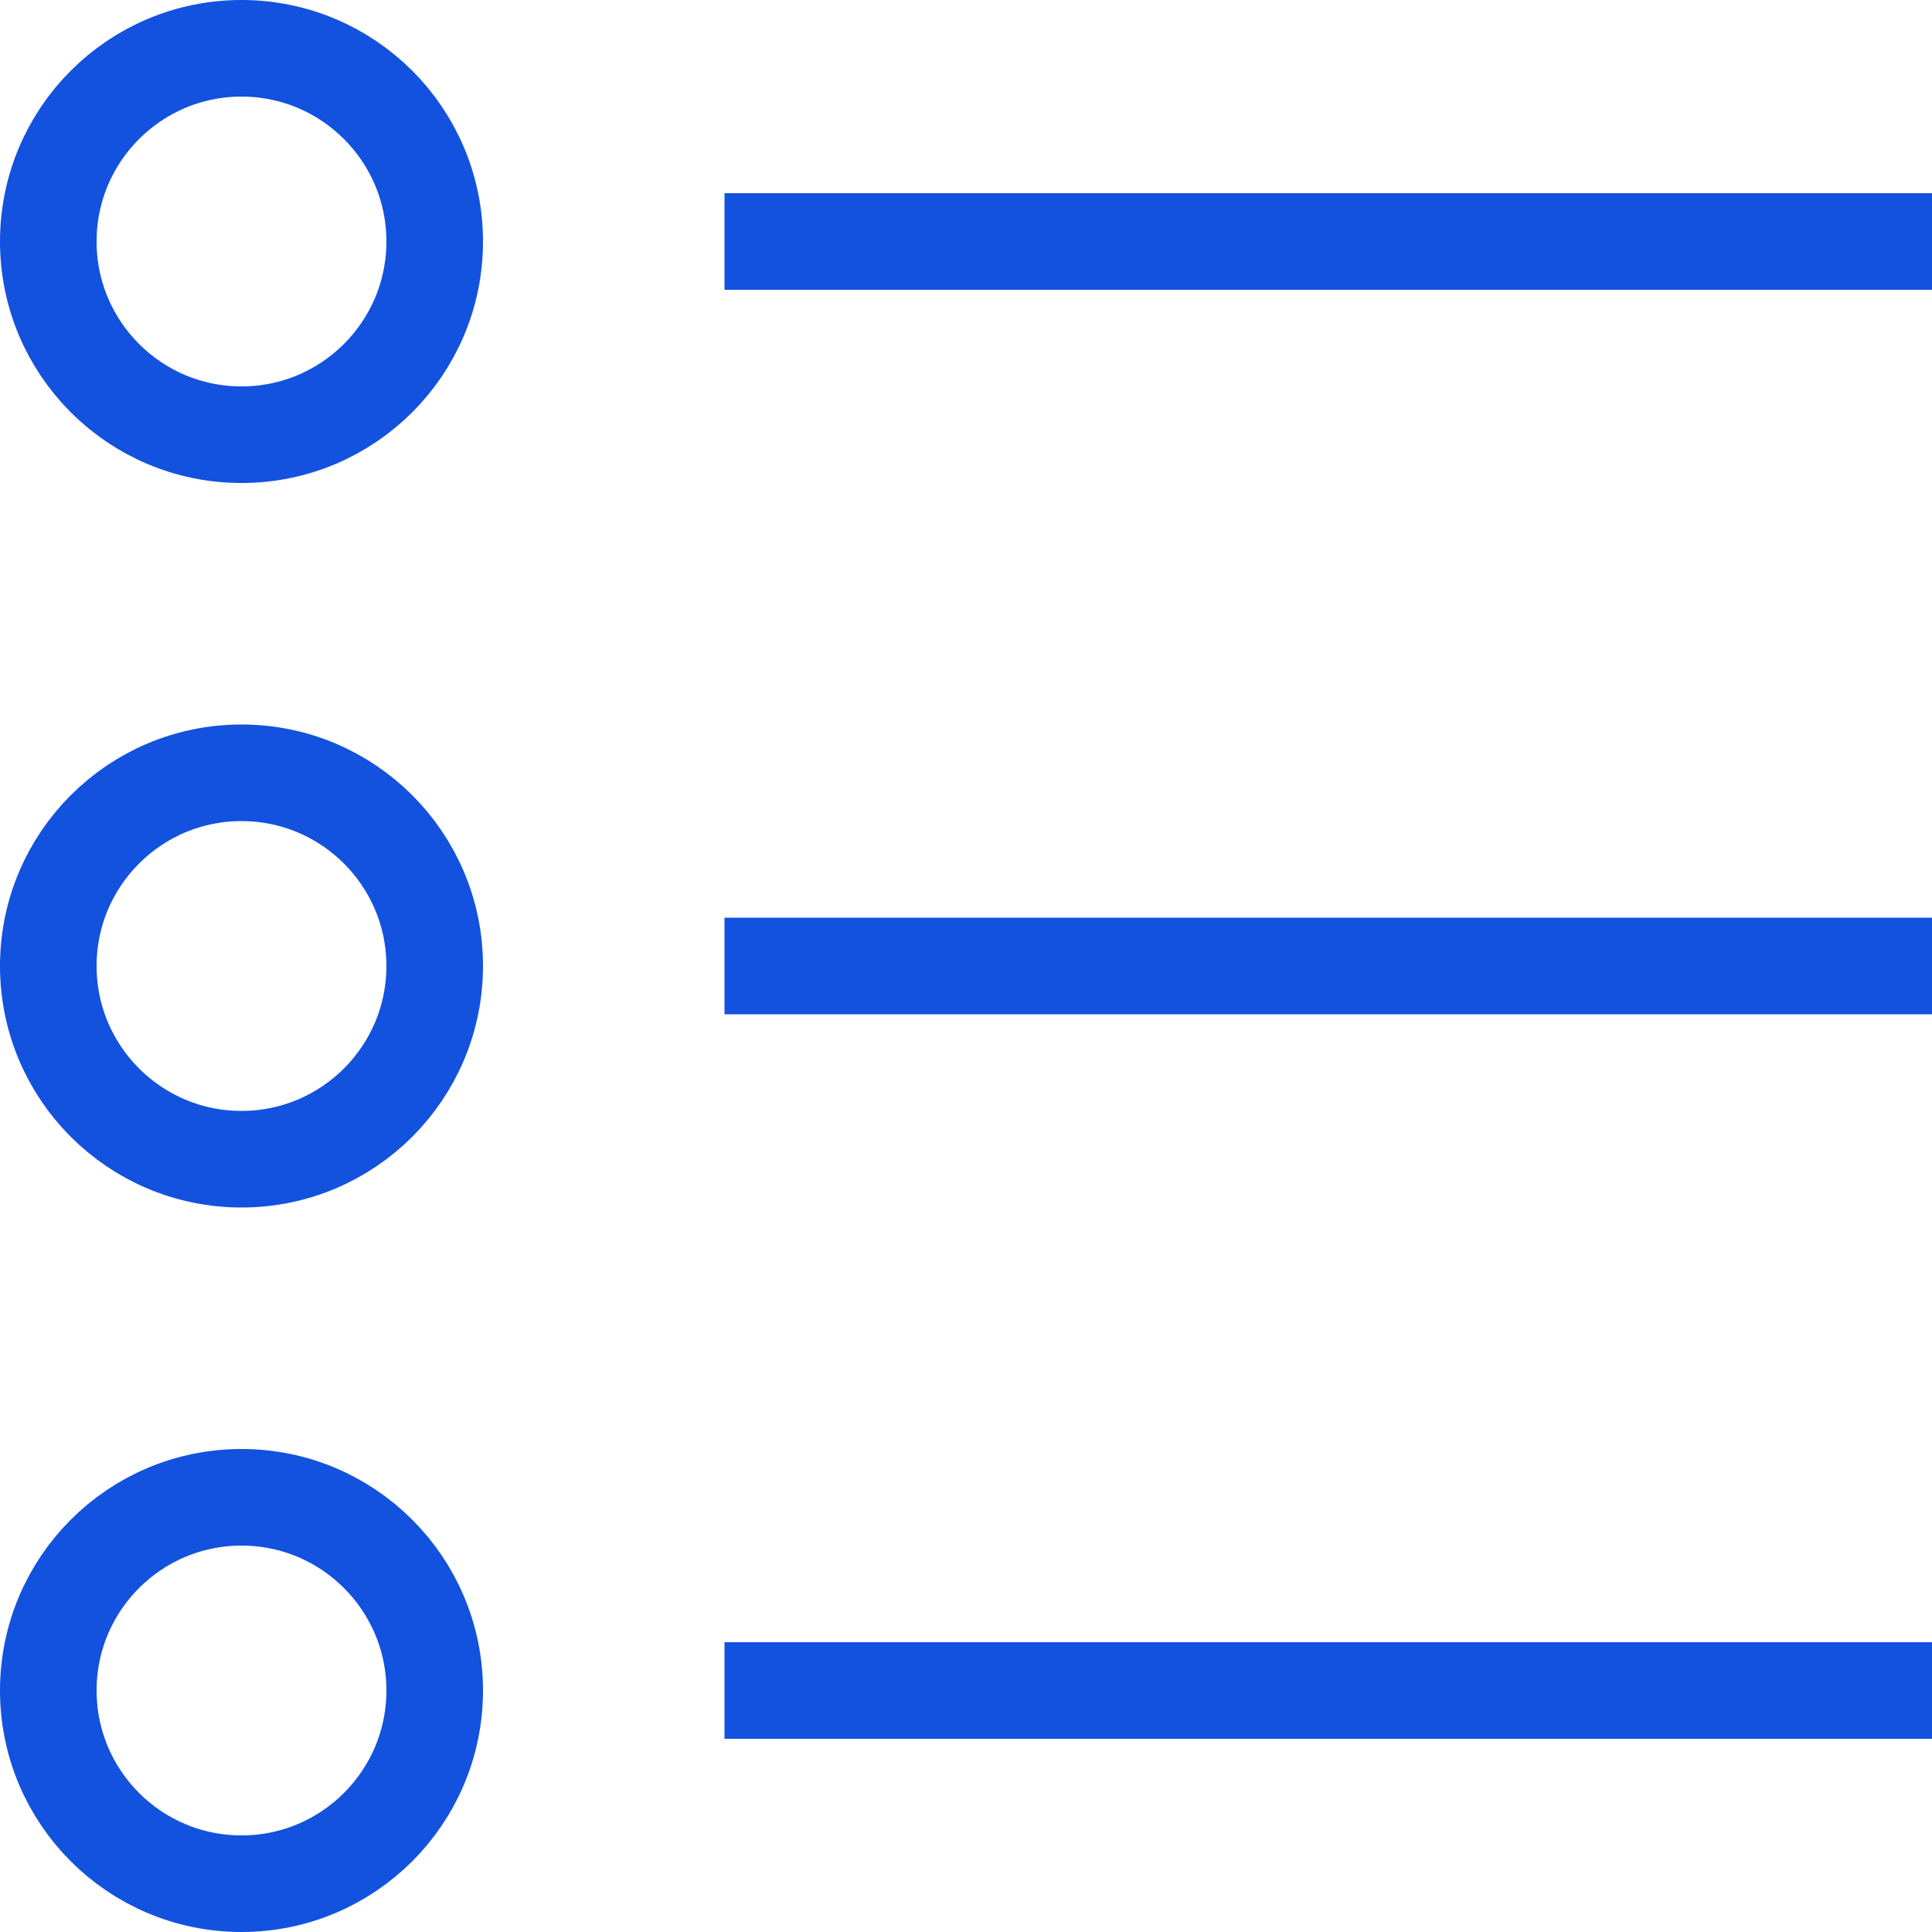
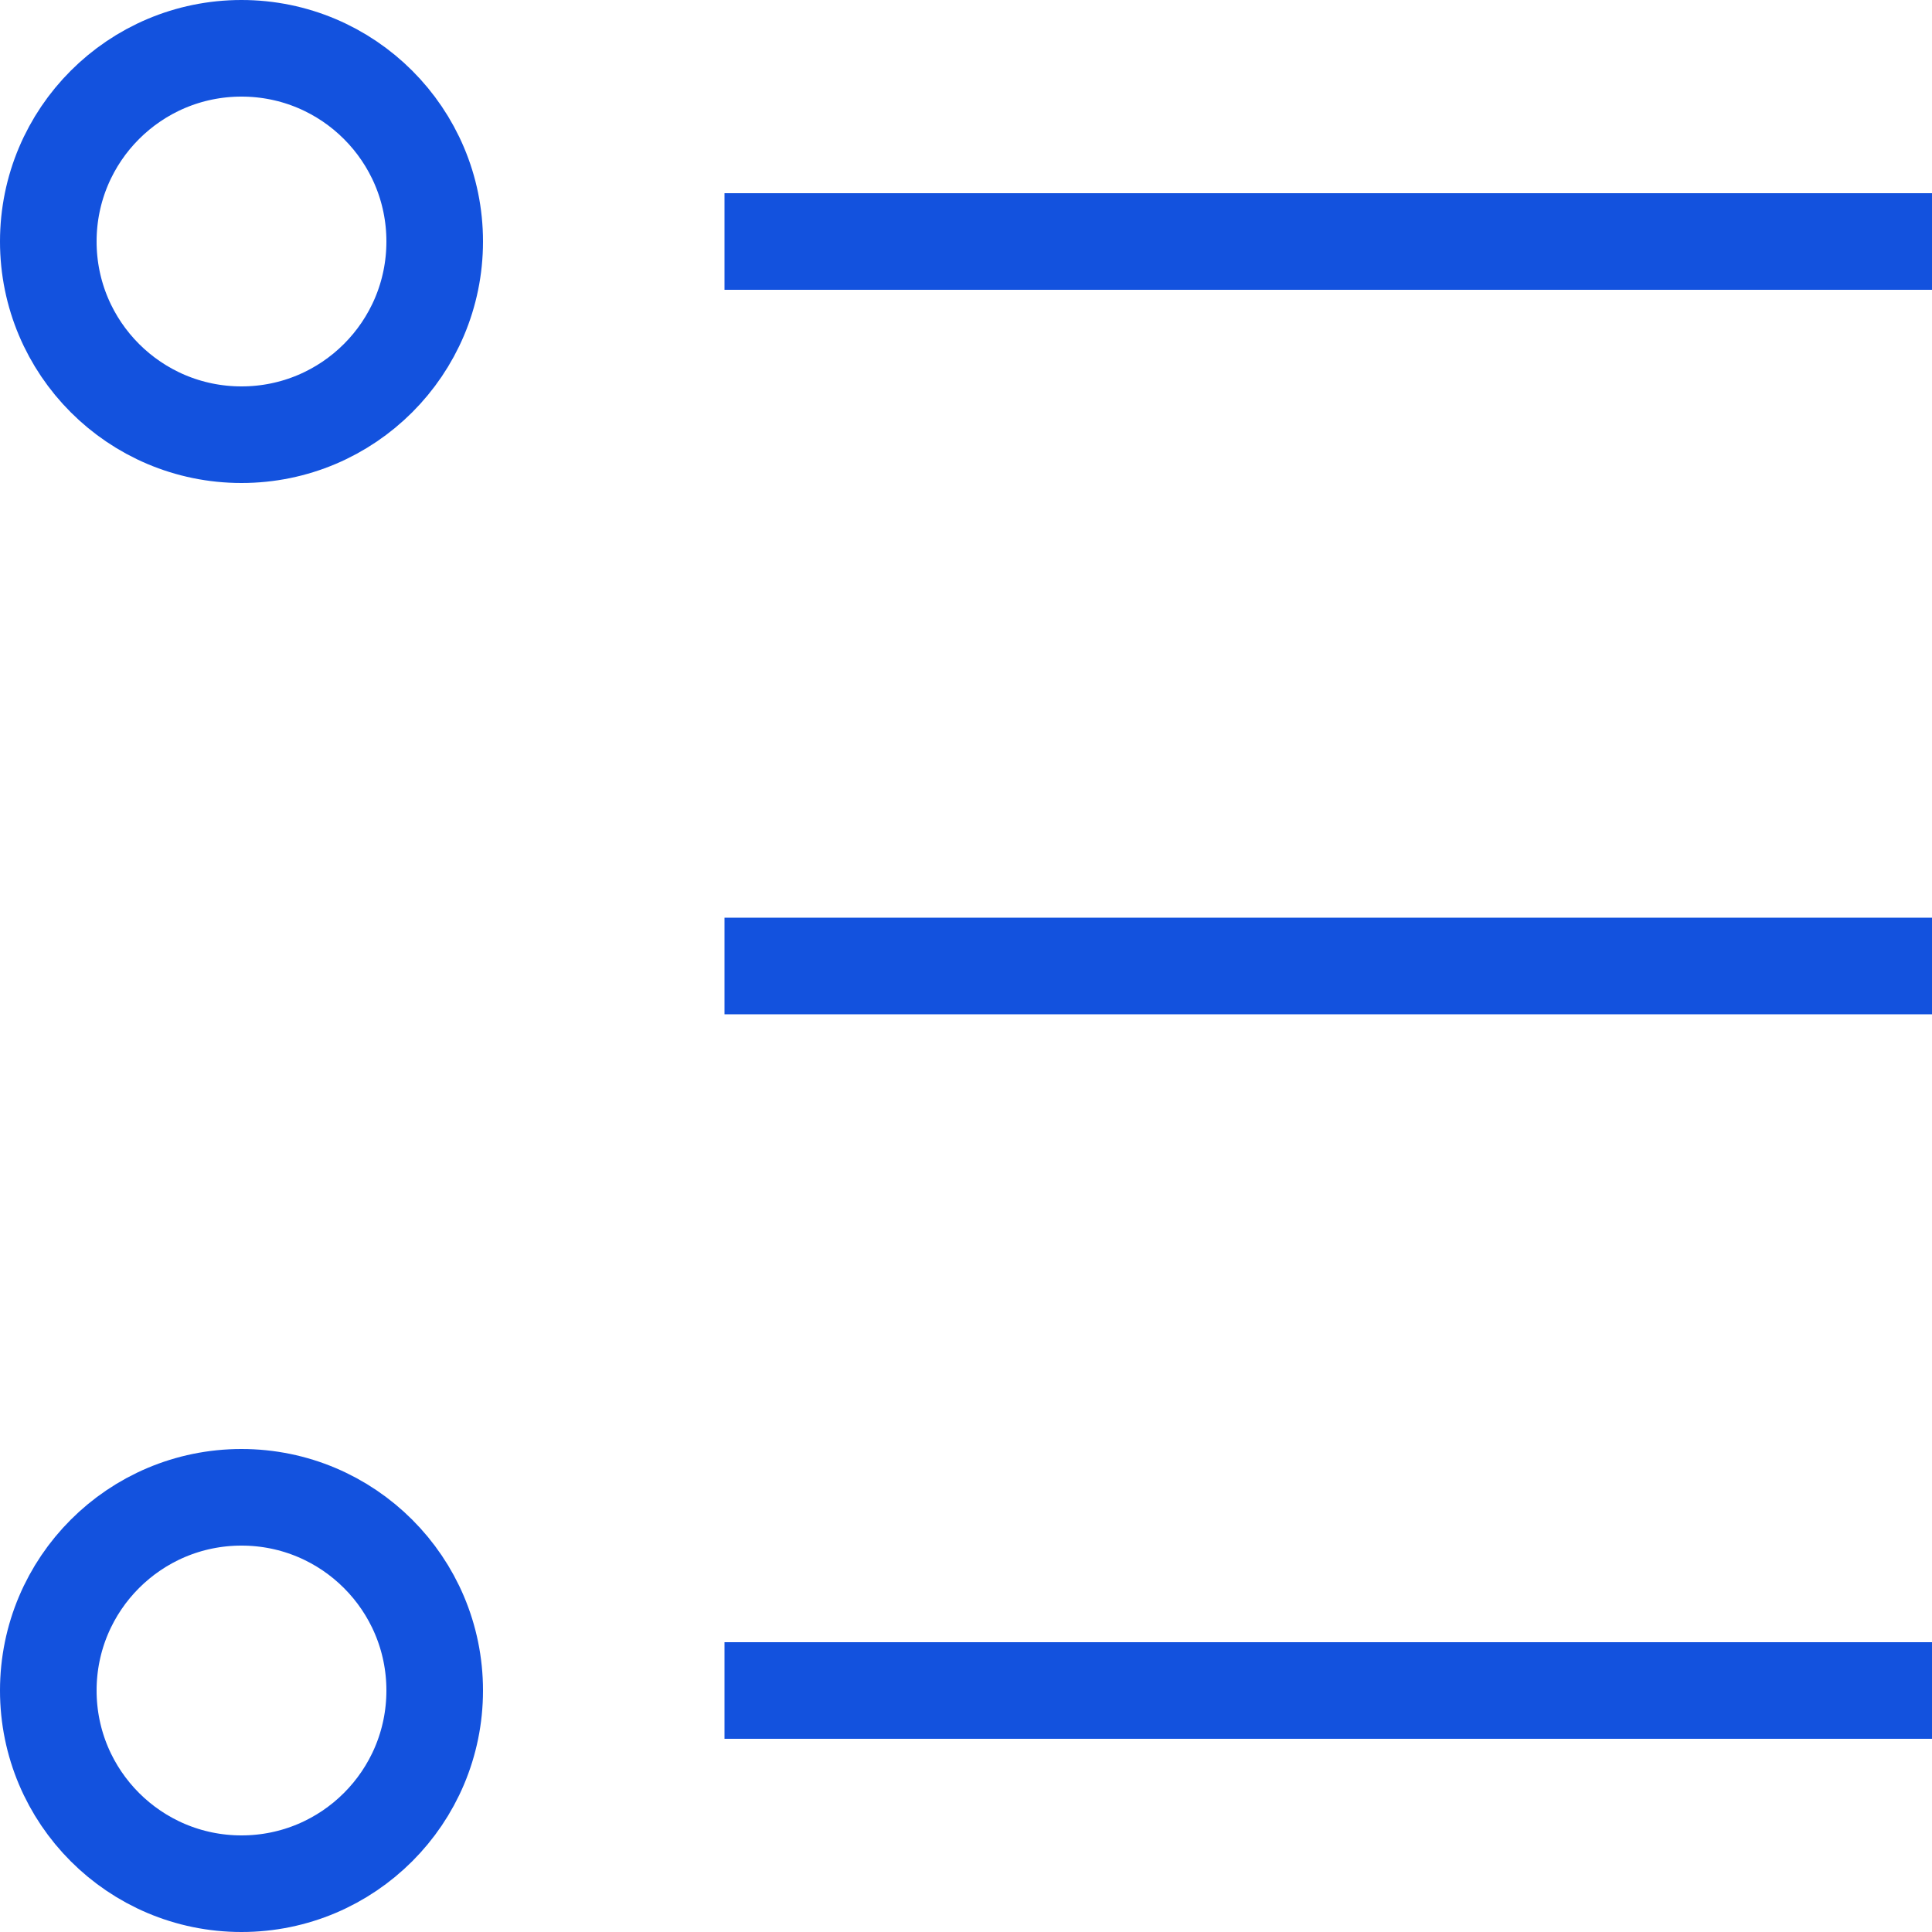
<svg xmlns="http://www.w3.org/2000/svg" width="40" height="40" viewBox="0 0 40 40">
  <g id="Bullets" transform="translate(-4 -4)">
    <line id="Line_67" data-name="Line 67" x2="25" transform="translate(19 9)" fill="none" stroke="#1352de" stroke-width="2" />
    <line id="Line_68" data-name="Line 68" x2="25" transform="translate(19 24)" fill="none" stroke="#1352de" stroke-width="2" />
    <line id="Line_69" data-name="Line 69" x2="25" transform="translate(19 39)" fill="none" stroke="#1352de" stroke-width="2" />
    <circle id="Ellipse_8" data-name="Ellipse 8" cx="4" cy="4" r="4" transform="translate(5 5)" fill="none" stroke="#1352de" stroke-width="2" />
-     <circle id="Ellipse_9" data-name="Ellipse 9" cx="4" cy="4" r="4" transform="translate(5 20)" fill="none" stroke="#1352de" stroke-width="2" />
    <circle id="Ellipse_10" data-name="Ellipse 10" cx="4" cy="4" r="4" transform="translate(5 35)" fill="none" stroke="#1352de" stroke-width="2" />
  </g>
</svg>